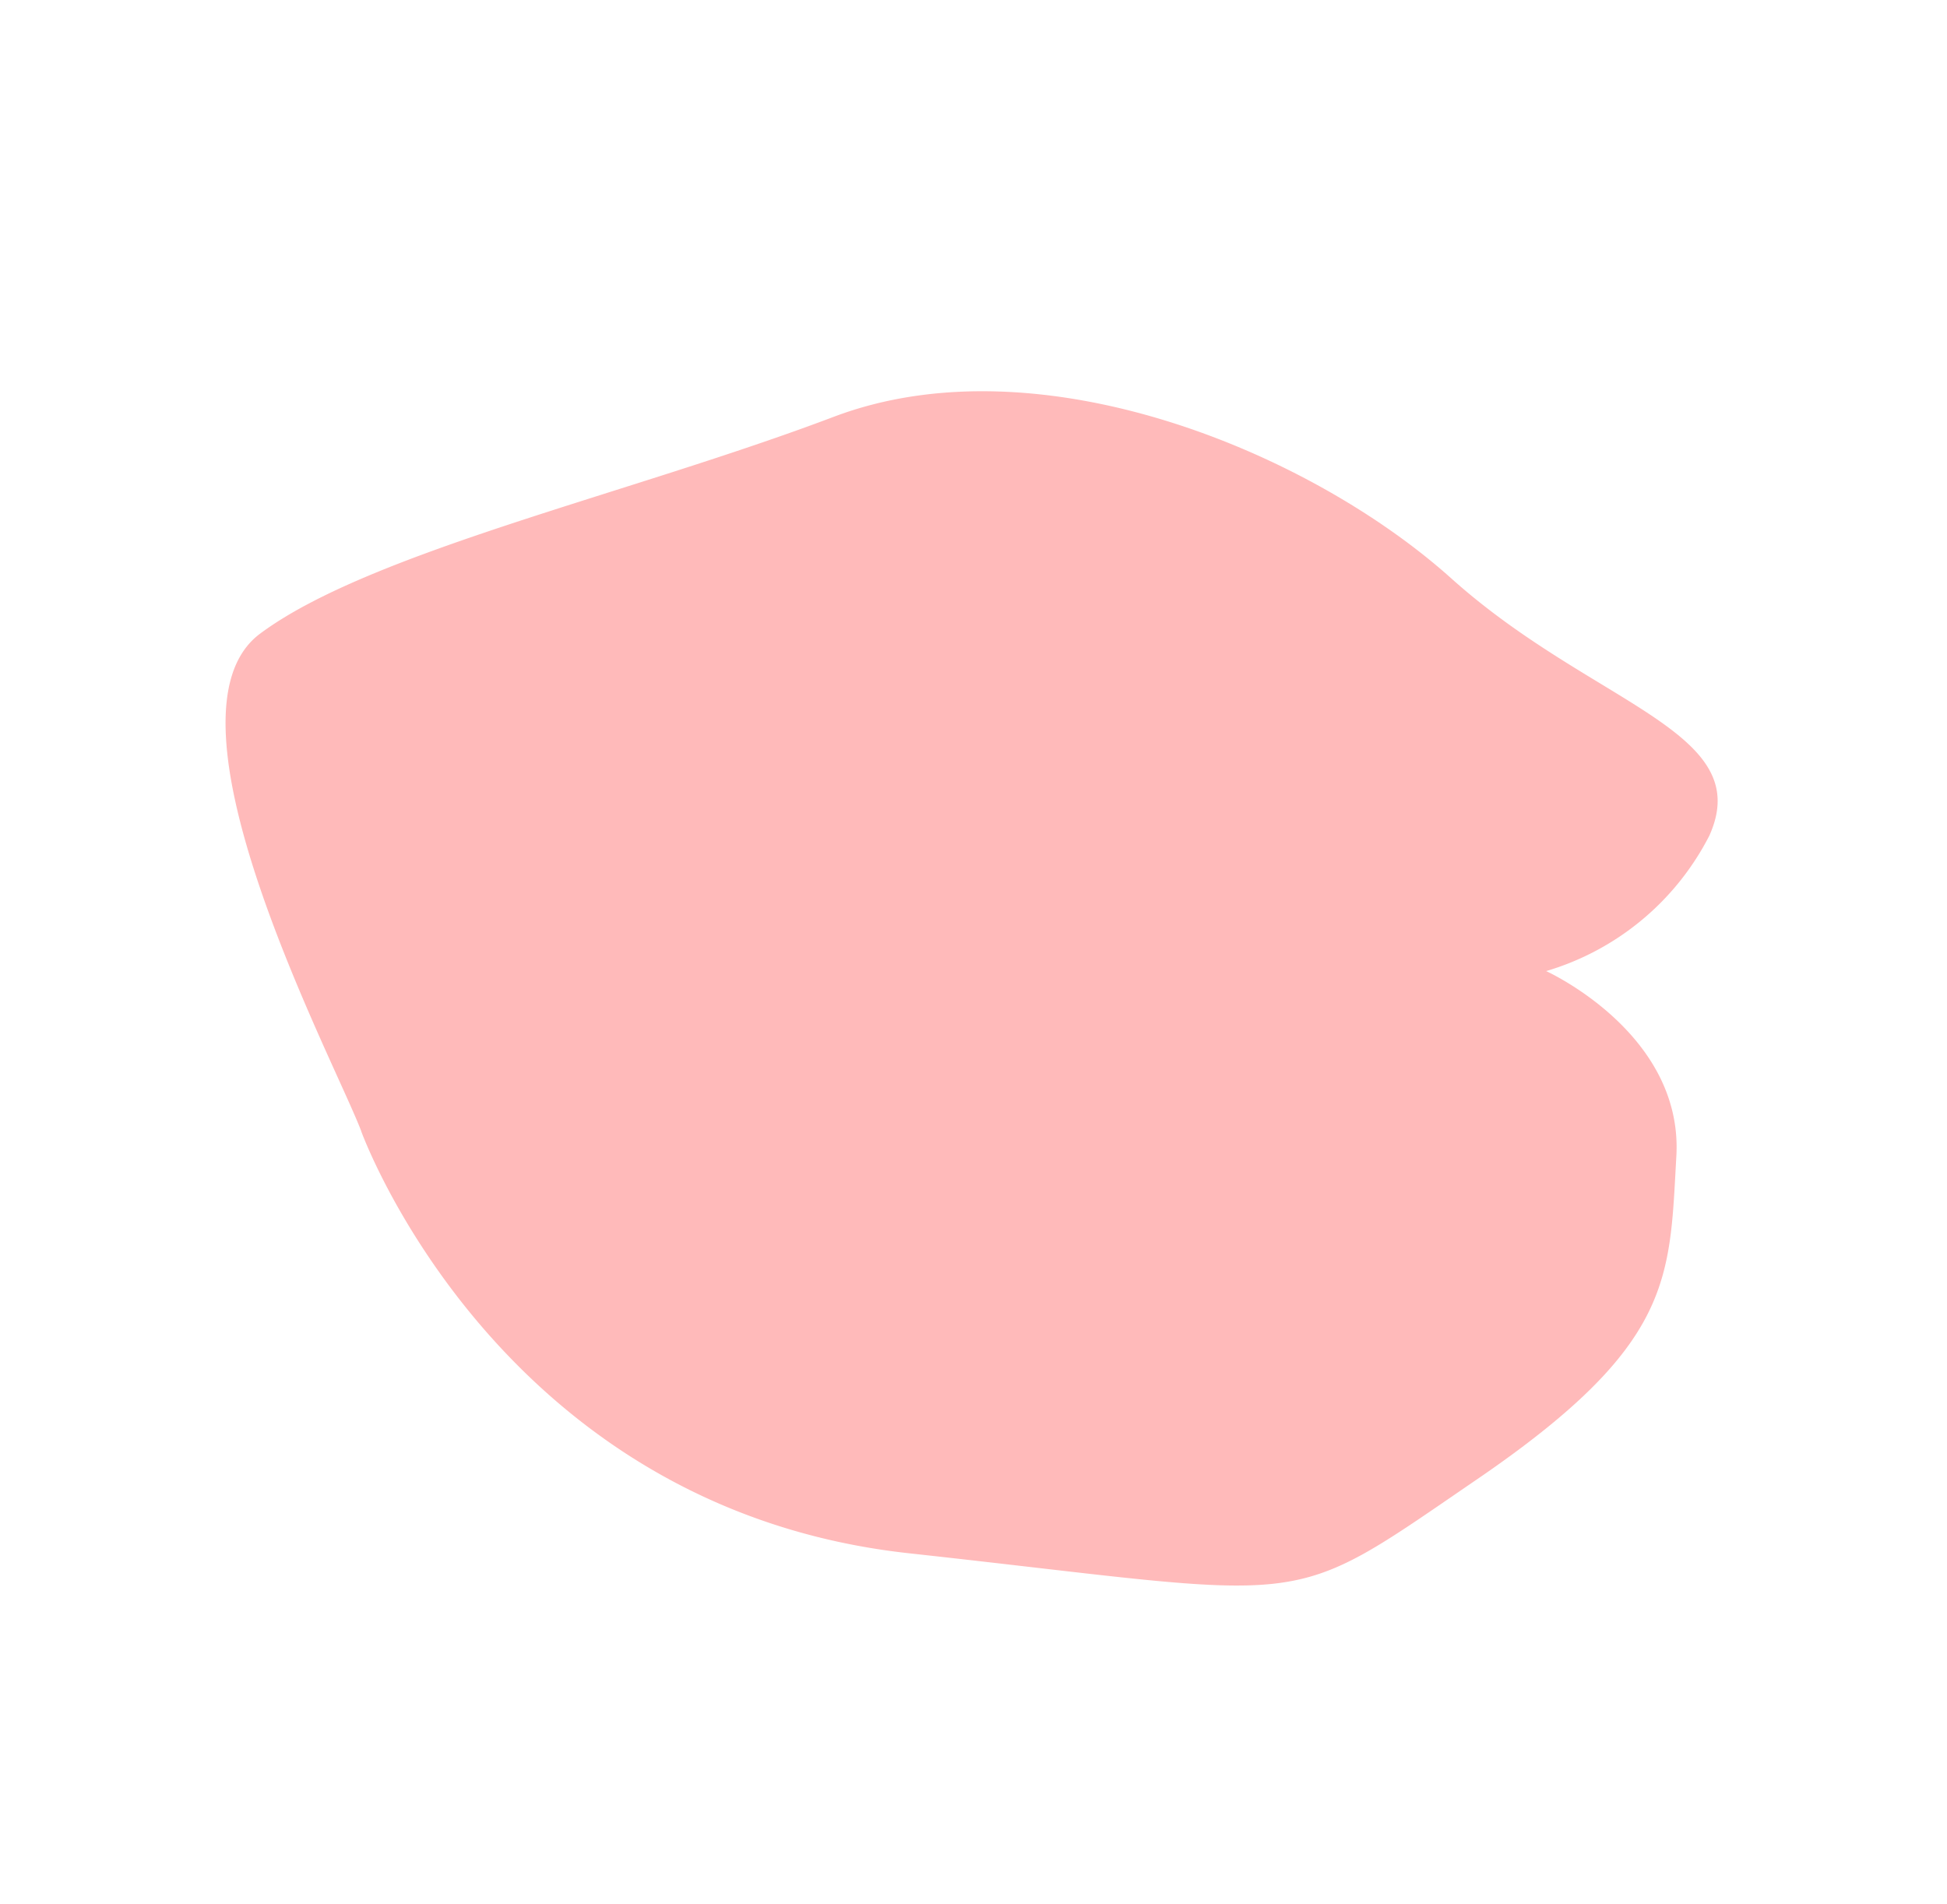
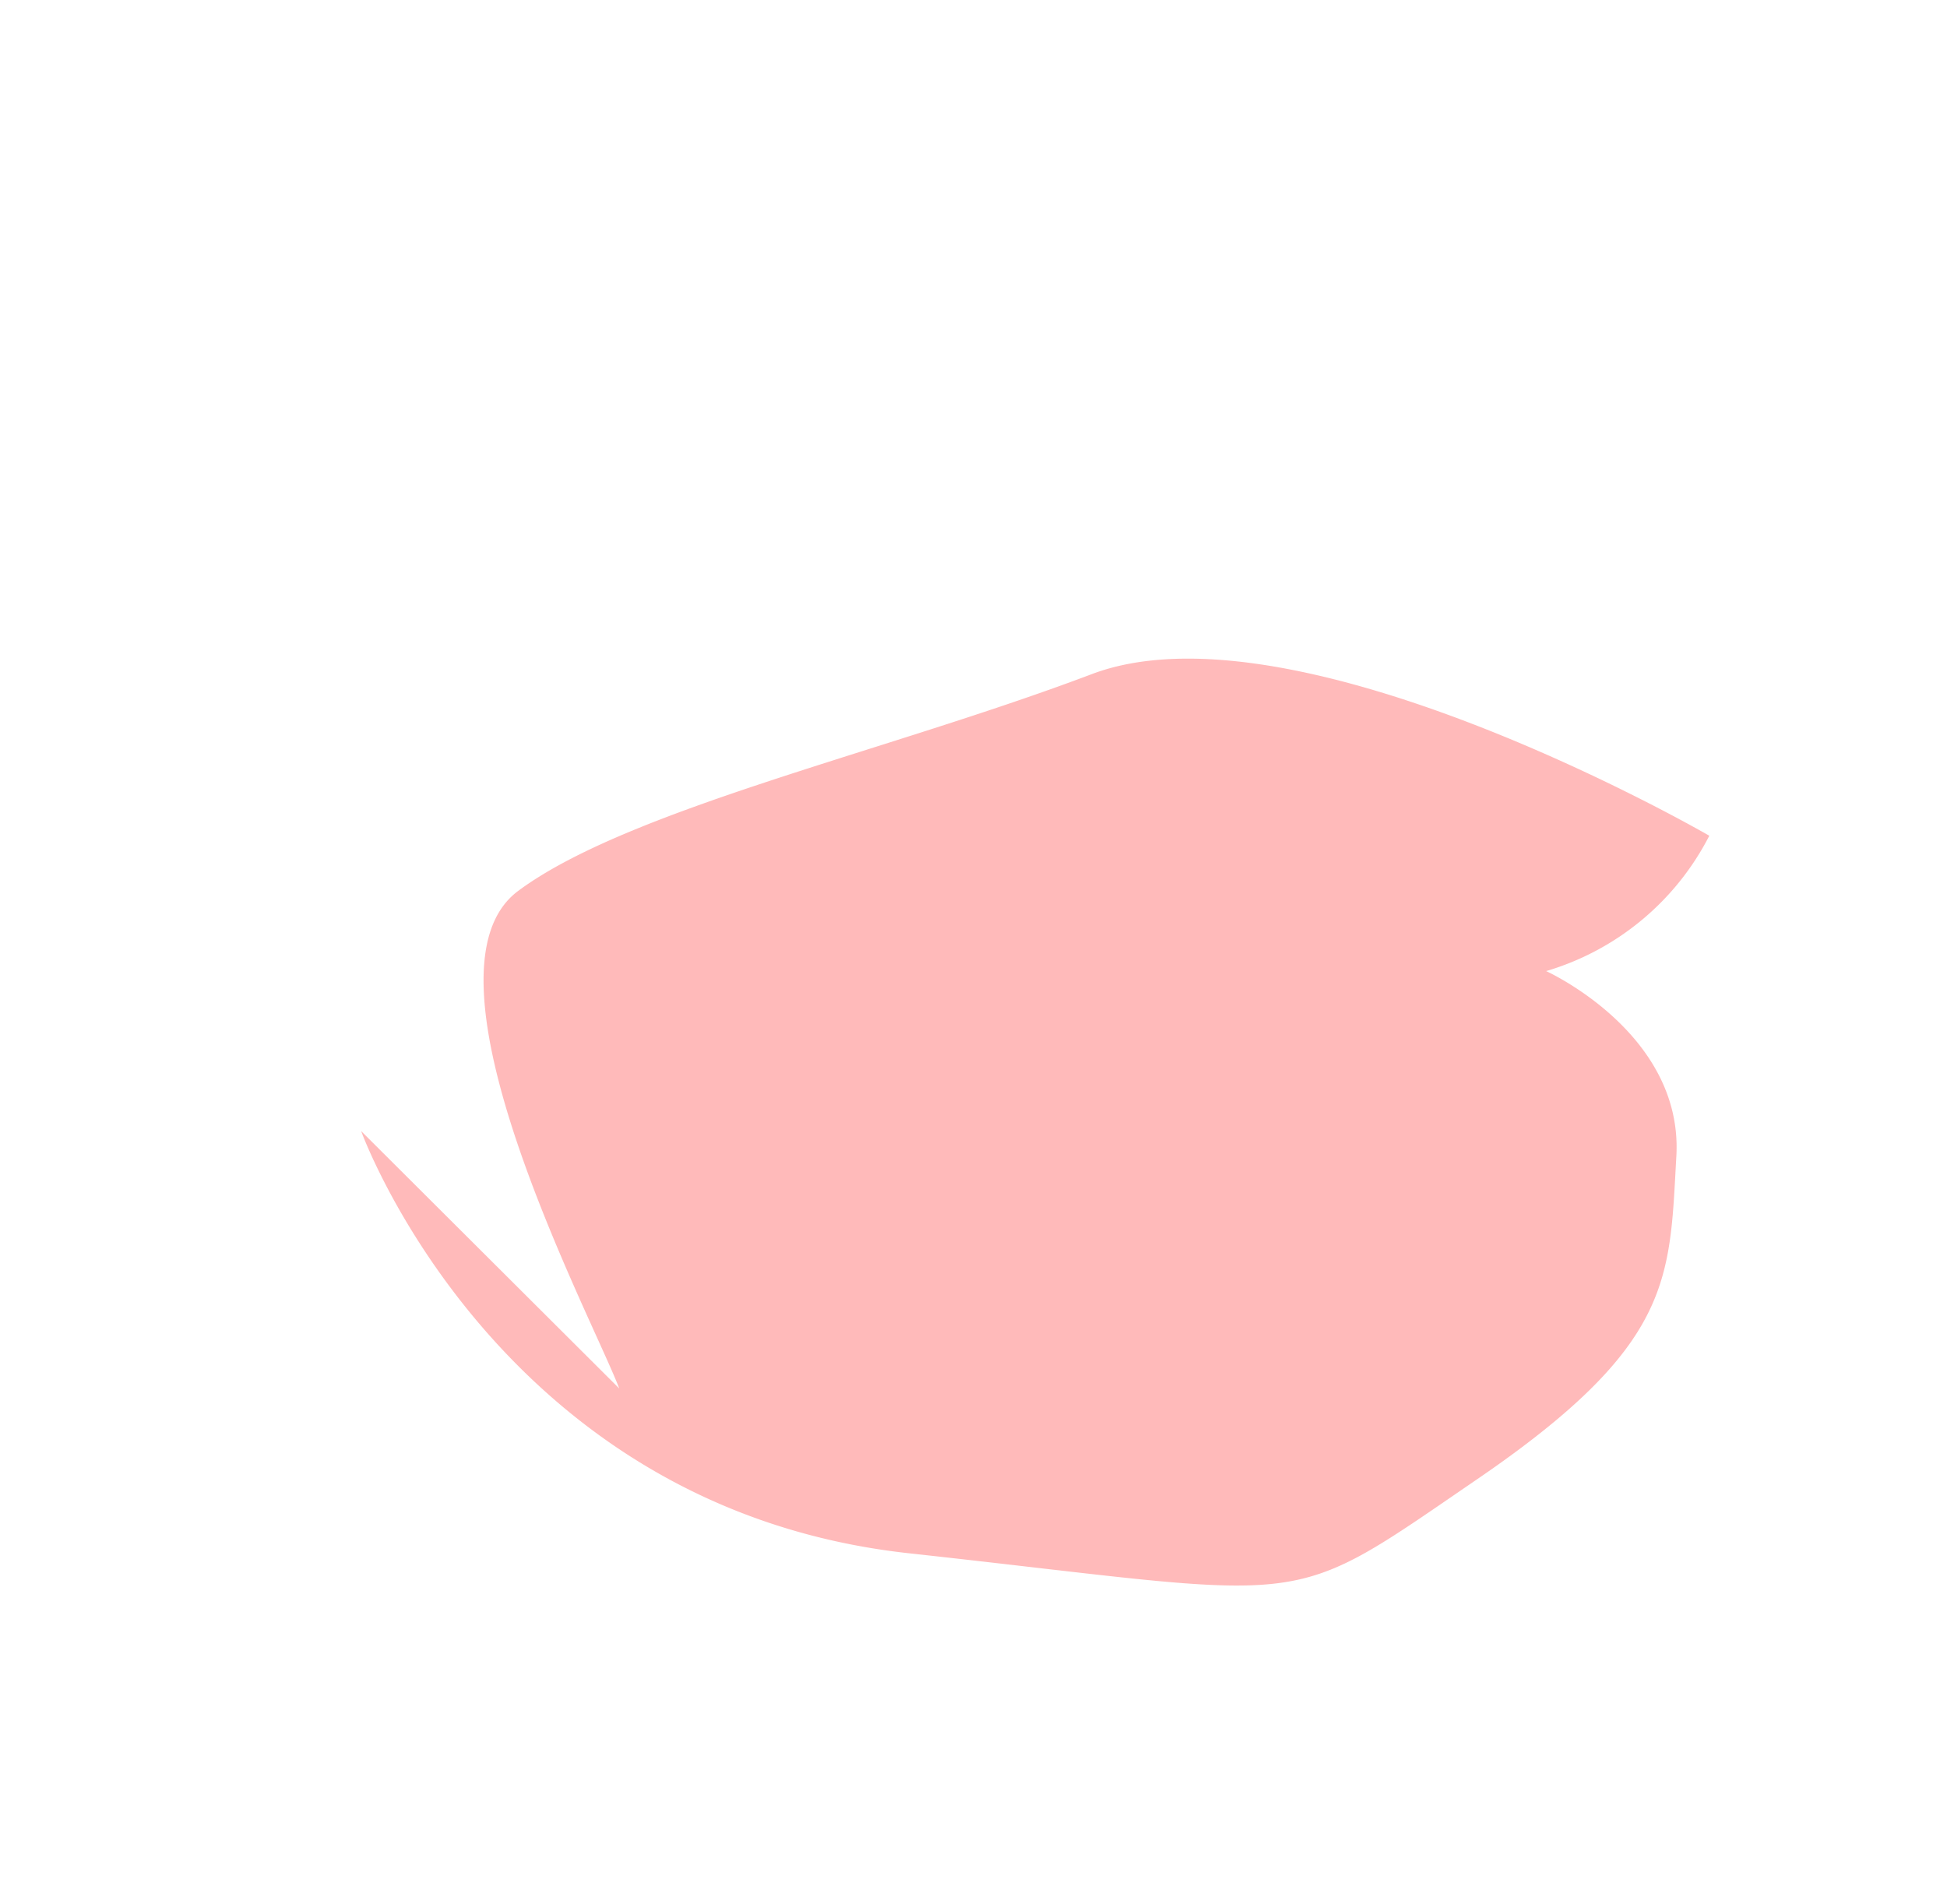
<svg xmlns="http://www.w3.org/2000/svg" width="34.298" height="33.543" viewBox="0 0 34.298 33.543">
-   <path id="flower-5" d="M200.911,33.964s6.041,3.657,12.183-.294,5.752-3.284,6.955-7.31.416-4.868-.854-6.632-3.835-1.091-3.835-1.091a4.739,4.739,0,0,0,.733-3.662c-.515-1.962-3.034-.494-6.385-.663s-8.3,1.3-10.245,4.632-4.852,6.995-5.45,9.329,5.756,5.023,6.9,5.691" transform="translate(-128.401 -132.906) rotate(39)" fill="#ffbaba" />
+   <path id="flower-5" d="M200.911,33.964s6.041,3.657,12.183-.294,5.752-3.284,6.955-7.31.416-4.868-.854-6.632-3.835-1.091-3.835-1.091a4.739,4.739,0,0,0,.733-3.662s-8.3,1.3-10.245,4.632-4.852,6.995-5.45,9.329,5.756,5.023,6.9,5.691" transform="translate(-128.401 -132.906) rotate(39)" fill="#ffbaba" />
</svg>